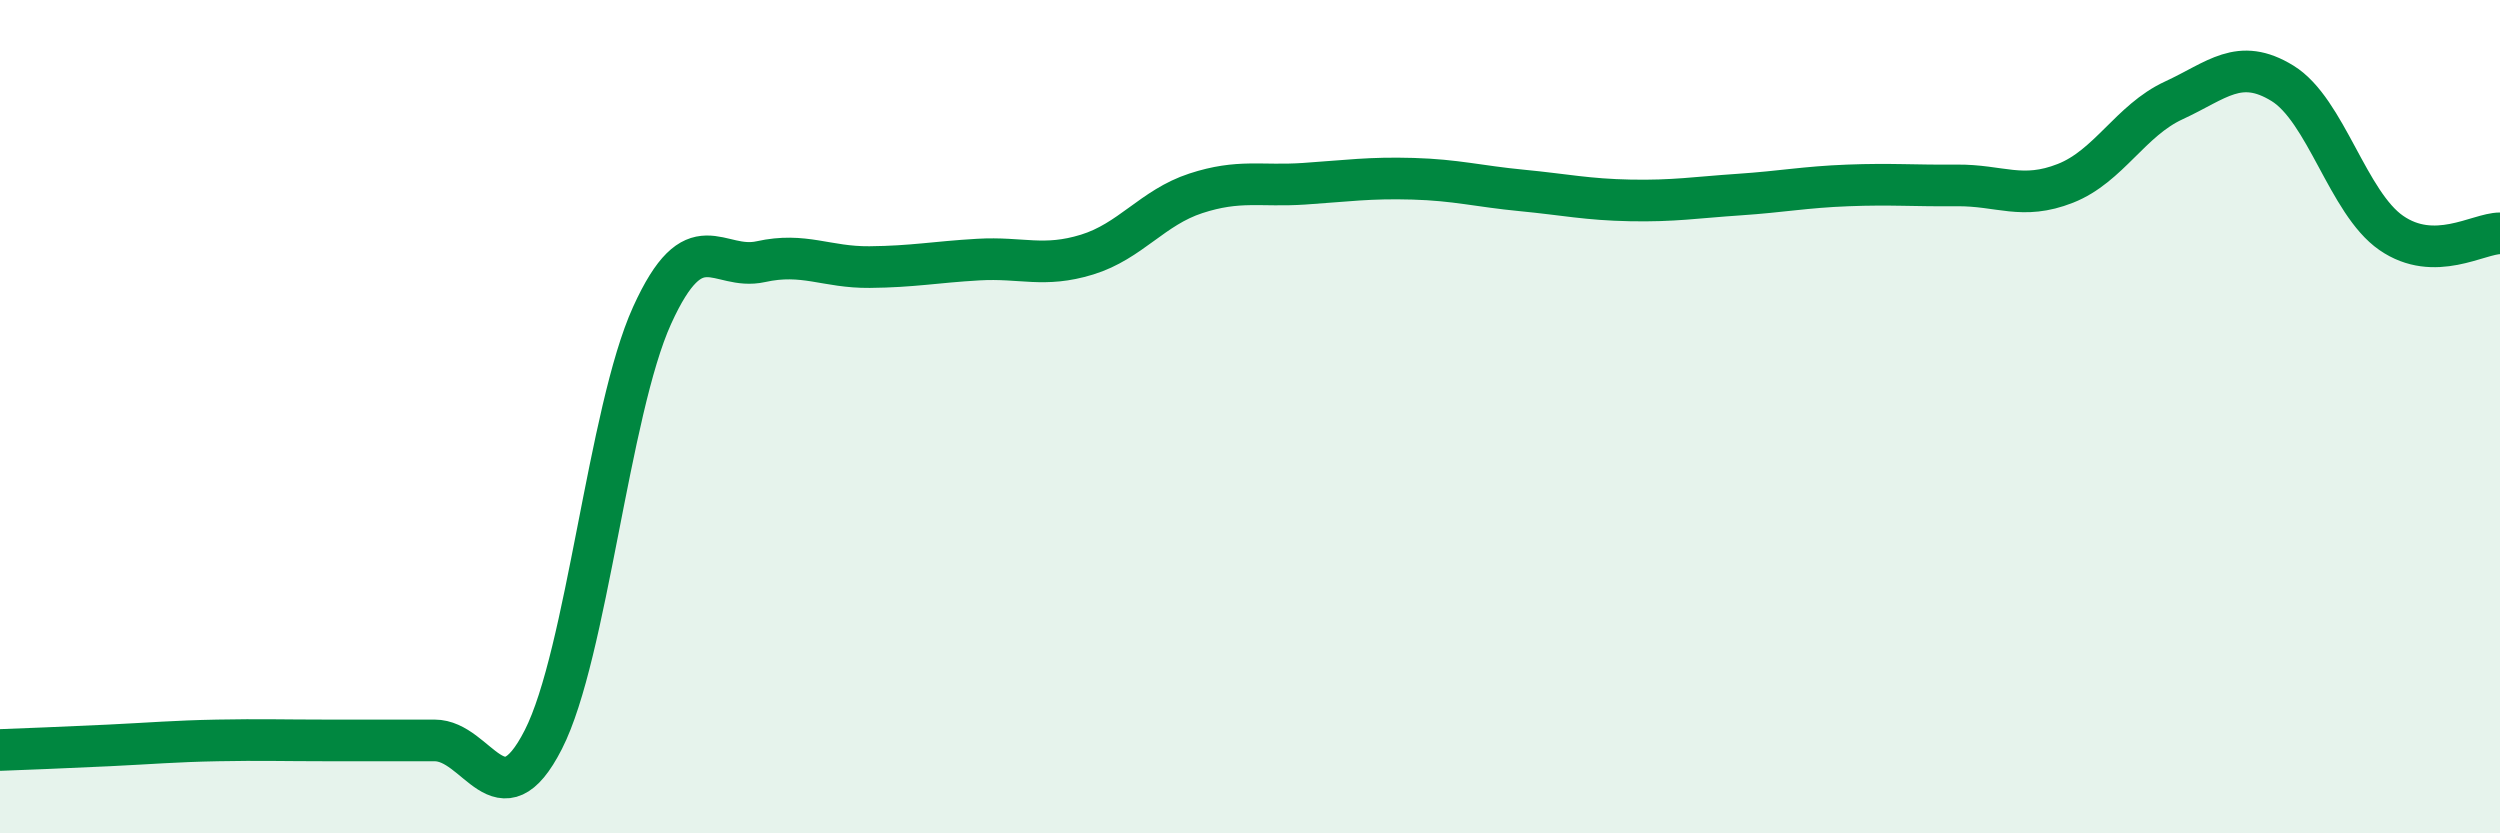
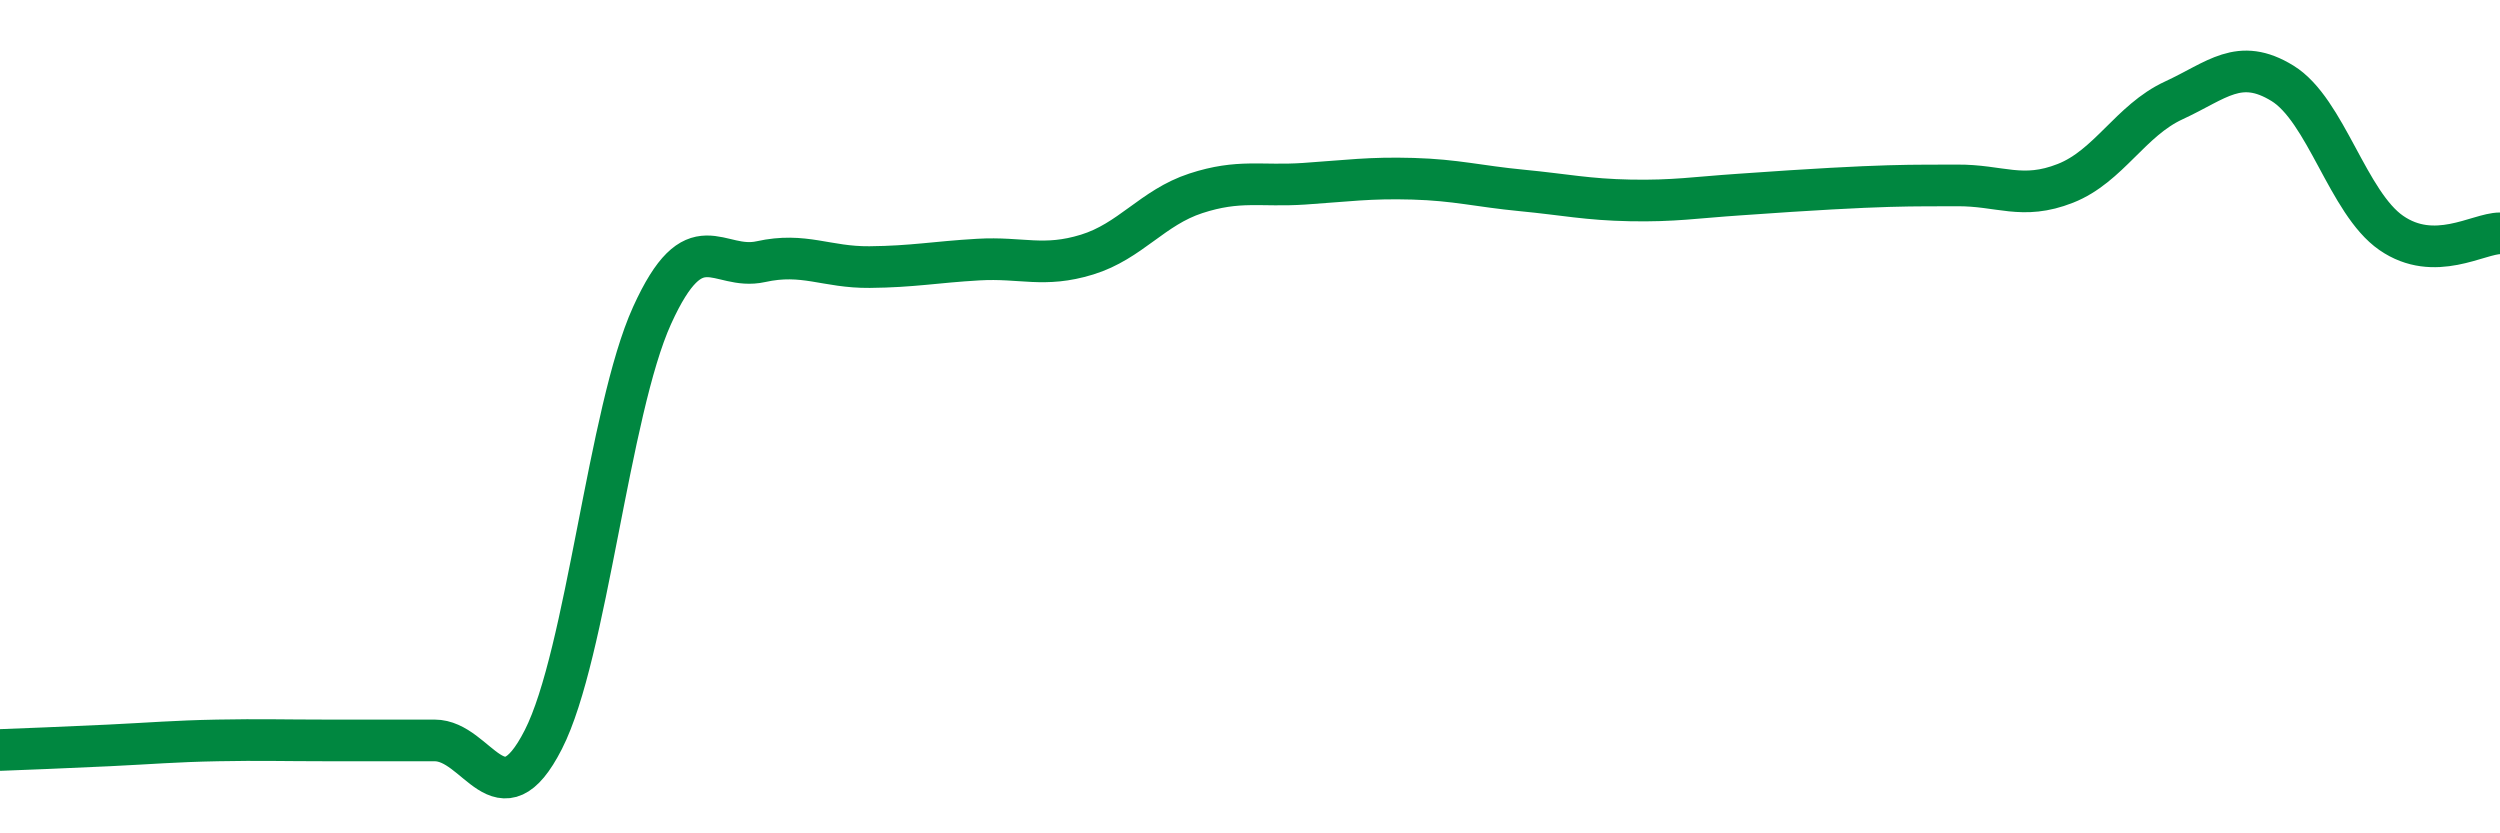
<svg xmlns="http://www.w3.org/2000/svg" width="60" height="20" viewBox="0 0 60 20">
-   <path d="M 0,18 C 0.52,17.98 1.57,17.94 2.61,17.89 C 3.65,17.84 4.18,17.79 5.22,17.77 C 6.26,17.75 6.79,17.77 7.83,17.77 C 8.87,17.77 9.39,17.77 10.43,17.77 C 11.47,17.77 12,19.79 13.04,17.75 C 14.08,15.71 14.61,9.86 15.65,7.57 C 16.69,5.28 17.22,6.51 18.26,6.28 C 19.3,6.05 19.83,6.42 20.87,6.41 C 21.91,6.4 22.44,6.29 23.48,6.23 C 24.52,6.17 25.05,6.43 26.09,6.11 C 27.13,5.79 27.66,4.98 28.7,4.64 C 29.74,4.3 30.26,4.48 31.3,4.41 C 32.34,4.34 32.87,4.26 33.91,4.29 C 34.95,4.32 35.48,4.47 36.52,4.57 C 37.56,4.67 38.09,4.79 39.13,4.81 C 40.17,4.83 40.7,4.74 41.74,4.67 C 42.78,4.6 43.31,4.49 44.35,4.45 C 45.39,4.41 45.92,4.46 46.96,4.45 C 48,4.44 48.53,4.81 49.57,4.4 C 50.61,3.99 51.13,2.89 52.17,2.41 C 53.21,1.93 53.74,1.36 54.78,2 C 55.82,2.64 56.35,4.87 57.39,5.59 C 58.43,6.31 59.48,5.6 60,5.6L60 20L0 20Z" fill="#008740" opacity="0.1" stroke-linecap="round" stroke-linejoin="round" />
-   <path d="M 0,18 C 0.52,17.98 1.57,17.94 2.61,17.89 C 3.65,17.84 4.18,17.79 5.22,17.77 C 6.26,17.75 6.79,17.77 7.83,17.77 C 8.87,17.77 9.39,17.77 10.43,17.77 C 11.47,17.77 12,19.79 13.04,17.75 C 14.08,15.71 14.61,9.86 15.65,7.57 C 16.69,5.28 17.22,6.51 18.26,6.28 C 19.3,6.05 19.83,6.42 20.87,6.41 C 21.91,6.4 22.44,6.29 23.48,6.23 C 24.52,6.17 25.05,6.43 26.09,6.11 C 27.13,5.79 27.66,4.98 28.7,4.64 C 29.74,4.3 30.26,4.48 31.3,4.41 C 32.34,4.34 32.87,4.26 33.91,4.29 C 34.95,4.32 35.48,4.47 36.52,4.57 C 37.56,4.67 38.09,4.79 39.13,4.81 C 40.17,4.83 40.7,4.74 41.74,4.67 C 42.78,4.6 43.31,4.49 44.35,4.45 C 45.39,4.41 45.92,4.46 46.96,4.45 C 48,4.44 48.53,4.81 49.57,4.4 C 50.61,3.99 51.13,2.89 52.17,2.41 C 53.21,1.93 53.74,1.36 54.78,2 C 55.82,2.64 56.35,4.87 57.39,5.59 C 58.43,6.31 59.48,5.6 60,5.6" stroke="#008740" stroke-width="1" fill="none" stroke-linecap="round" stroke-linejoin="round" />
+   <path d="M 0,18 C 0.52,17.98 1.57,17.94 2.61,17.89 C 3.65,17.84 4.18,17.79 5.22,17.77 C 6.26,17.75 6.79,17.77 7.83,17.77 C 8.87,17.77 9.39,17.77 10.43,17.77 C 11.47,17.77 12,19.79 13.04,17.75 C 14.08,15.71 14.61,9.86 15.65,7.57 C 16.69,5.28 17.22,6.51 18.26,6.28 C 19.3,6.05 19.83,6.42 20.87,6.41 C 21.91,6.4 22.44,6.29 23.48,6.23 C 24.52,6.17 25.05,6.43 26.09,6.11 C 27.13,5.79 27.66,4.98 28.7,4.64 C 29.74,4.3 30.26,4.48 31.3,4.41 C 32.34,4.34 32.87,4.26 33.91,4.29 C 34.95,4.32 35.48,4.47 36.52,4.57 C 37.56,4.67 38.09,4.79 39.13,4.81 C 40.17,4.83 40.7,4.74 41.74,4.67 C 45.39,4.41 45.92,4.46 46.96,4.45 C 48,4.44 48.53,4.81 49.57,4.4 C 50.61,3.99 51.13,2.89 52.17,2.41 C 53.21,1.93 53.74,1.36 54.78,2 C 55.82,2.64 56.35,4.87 57.39,5.59 C 58.43,6.31 59.48,5.6 60,5.6" stroke="#008740" stroke-width="1" fill="none" stroke-linecap="round" stroke-linejoin="round" />
</svg>